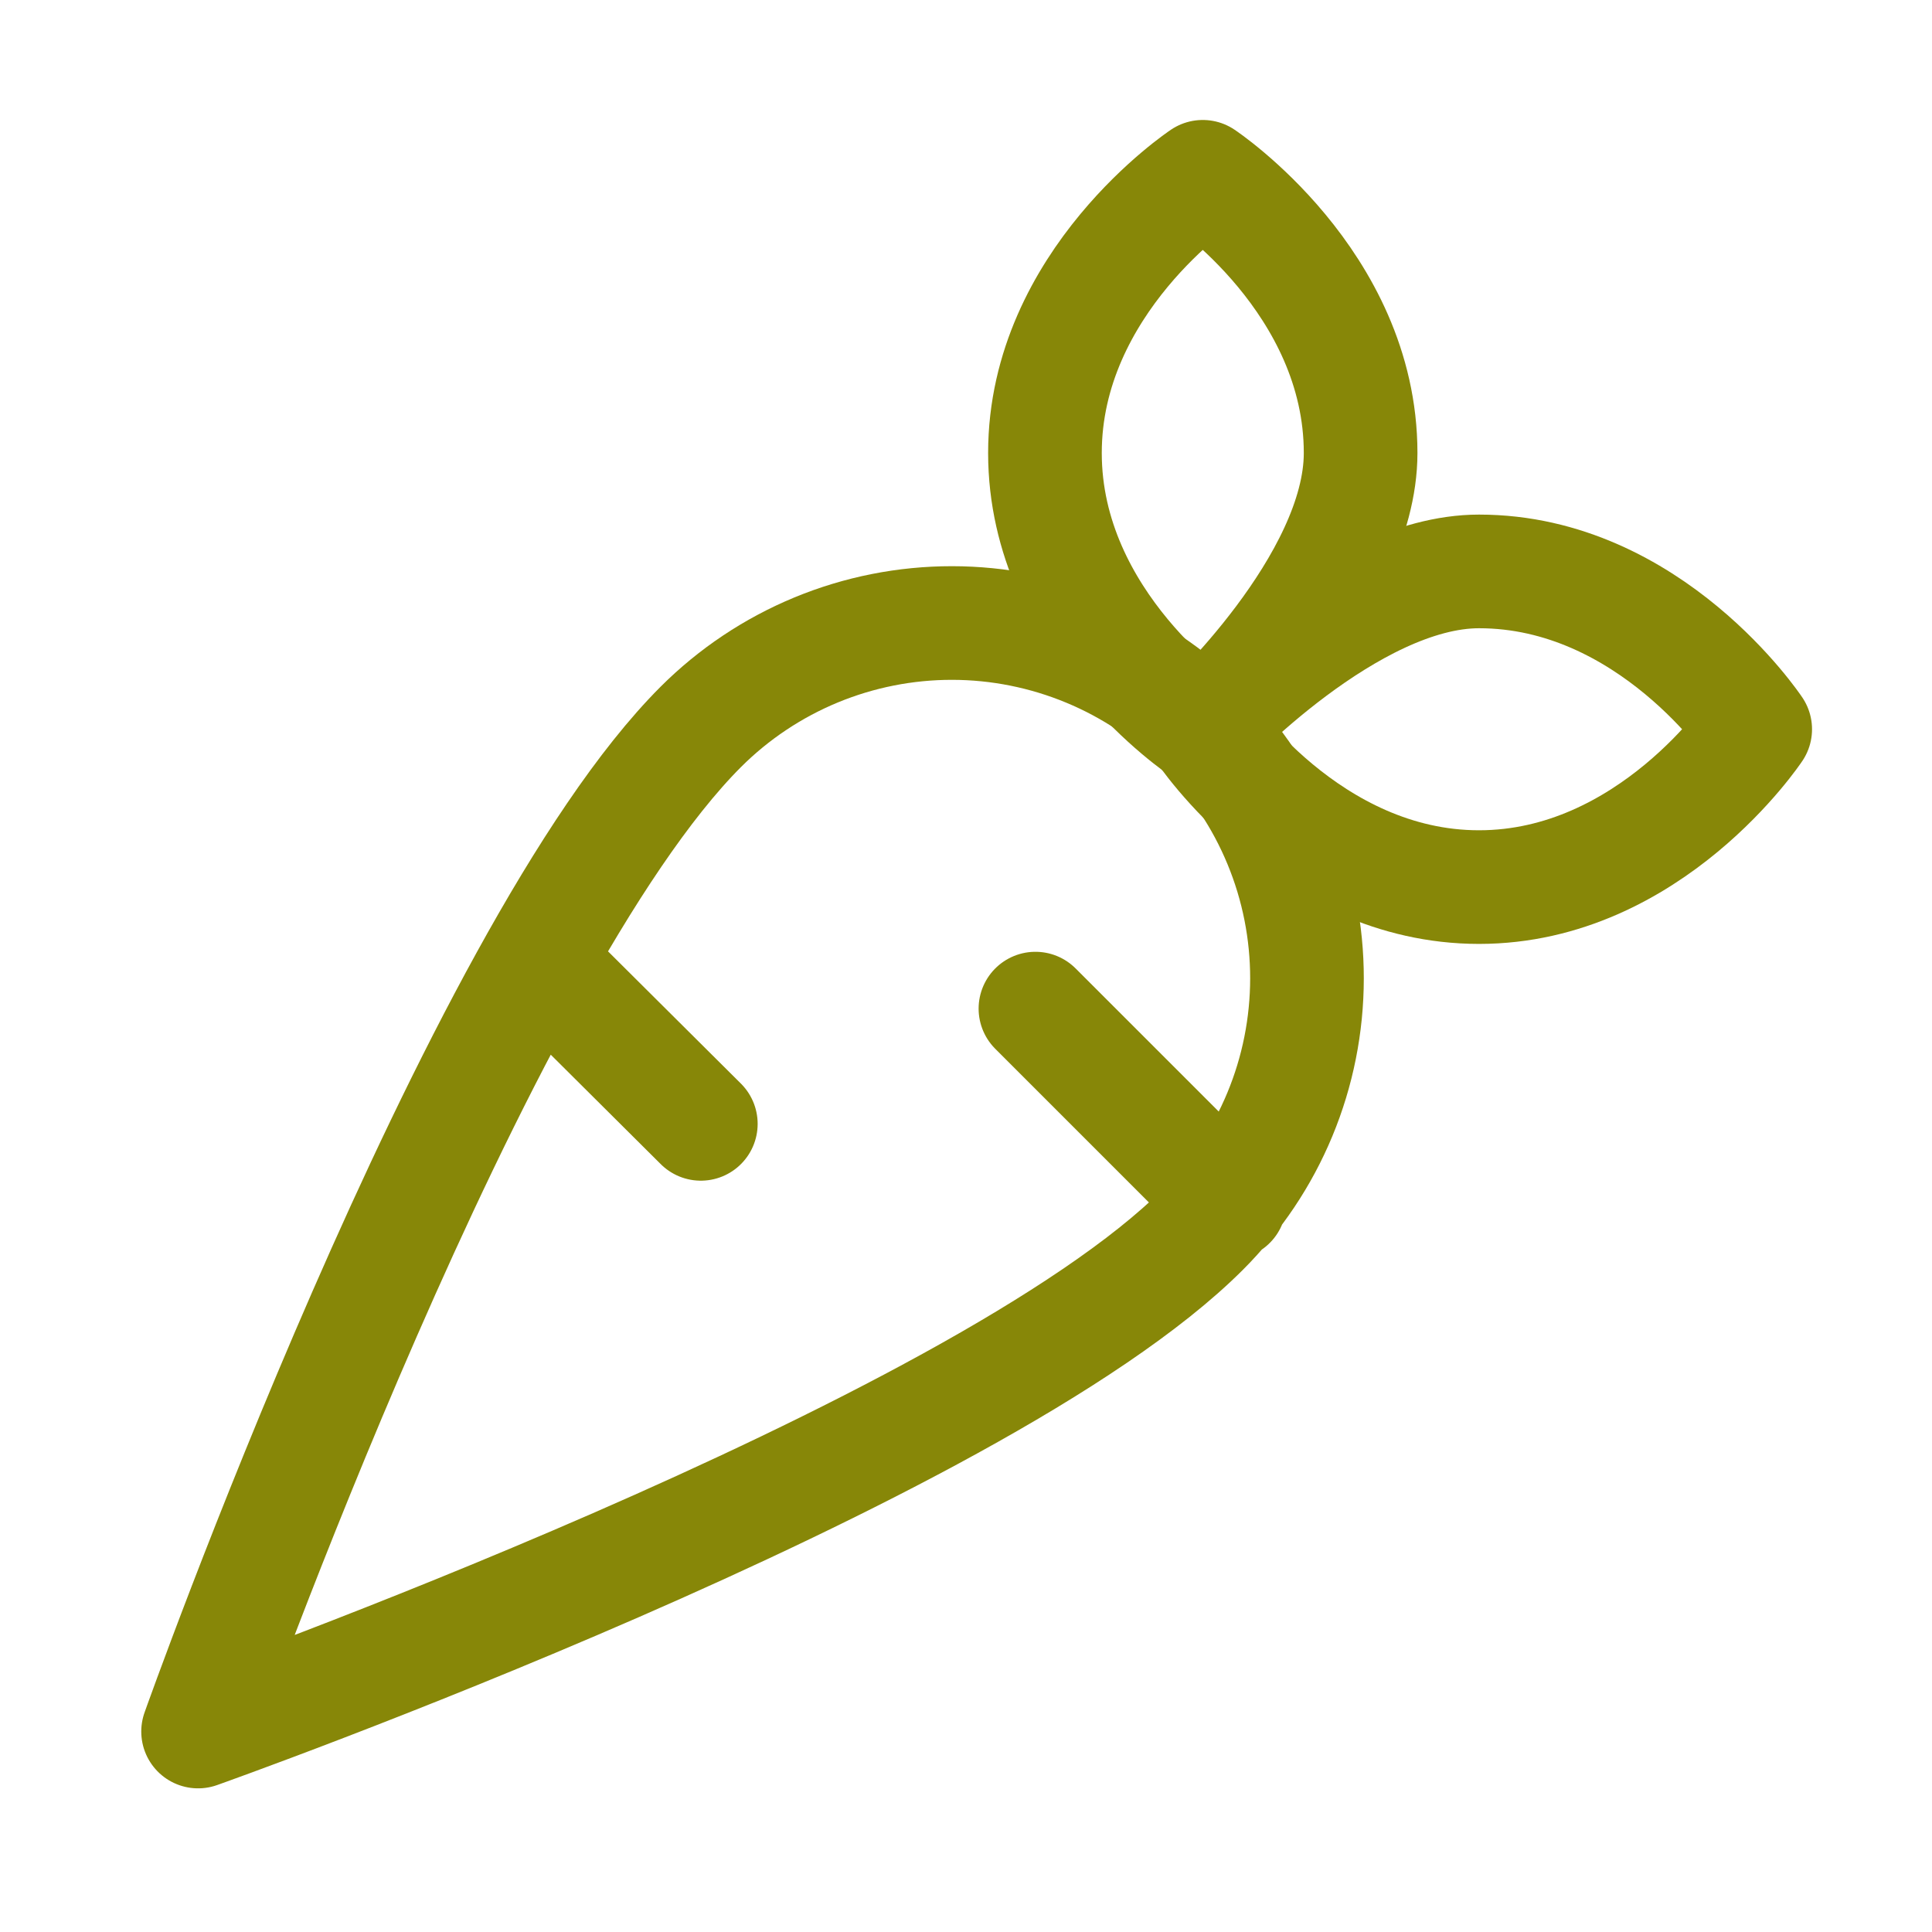
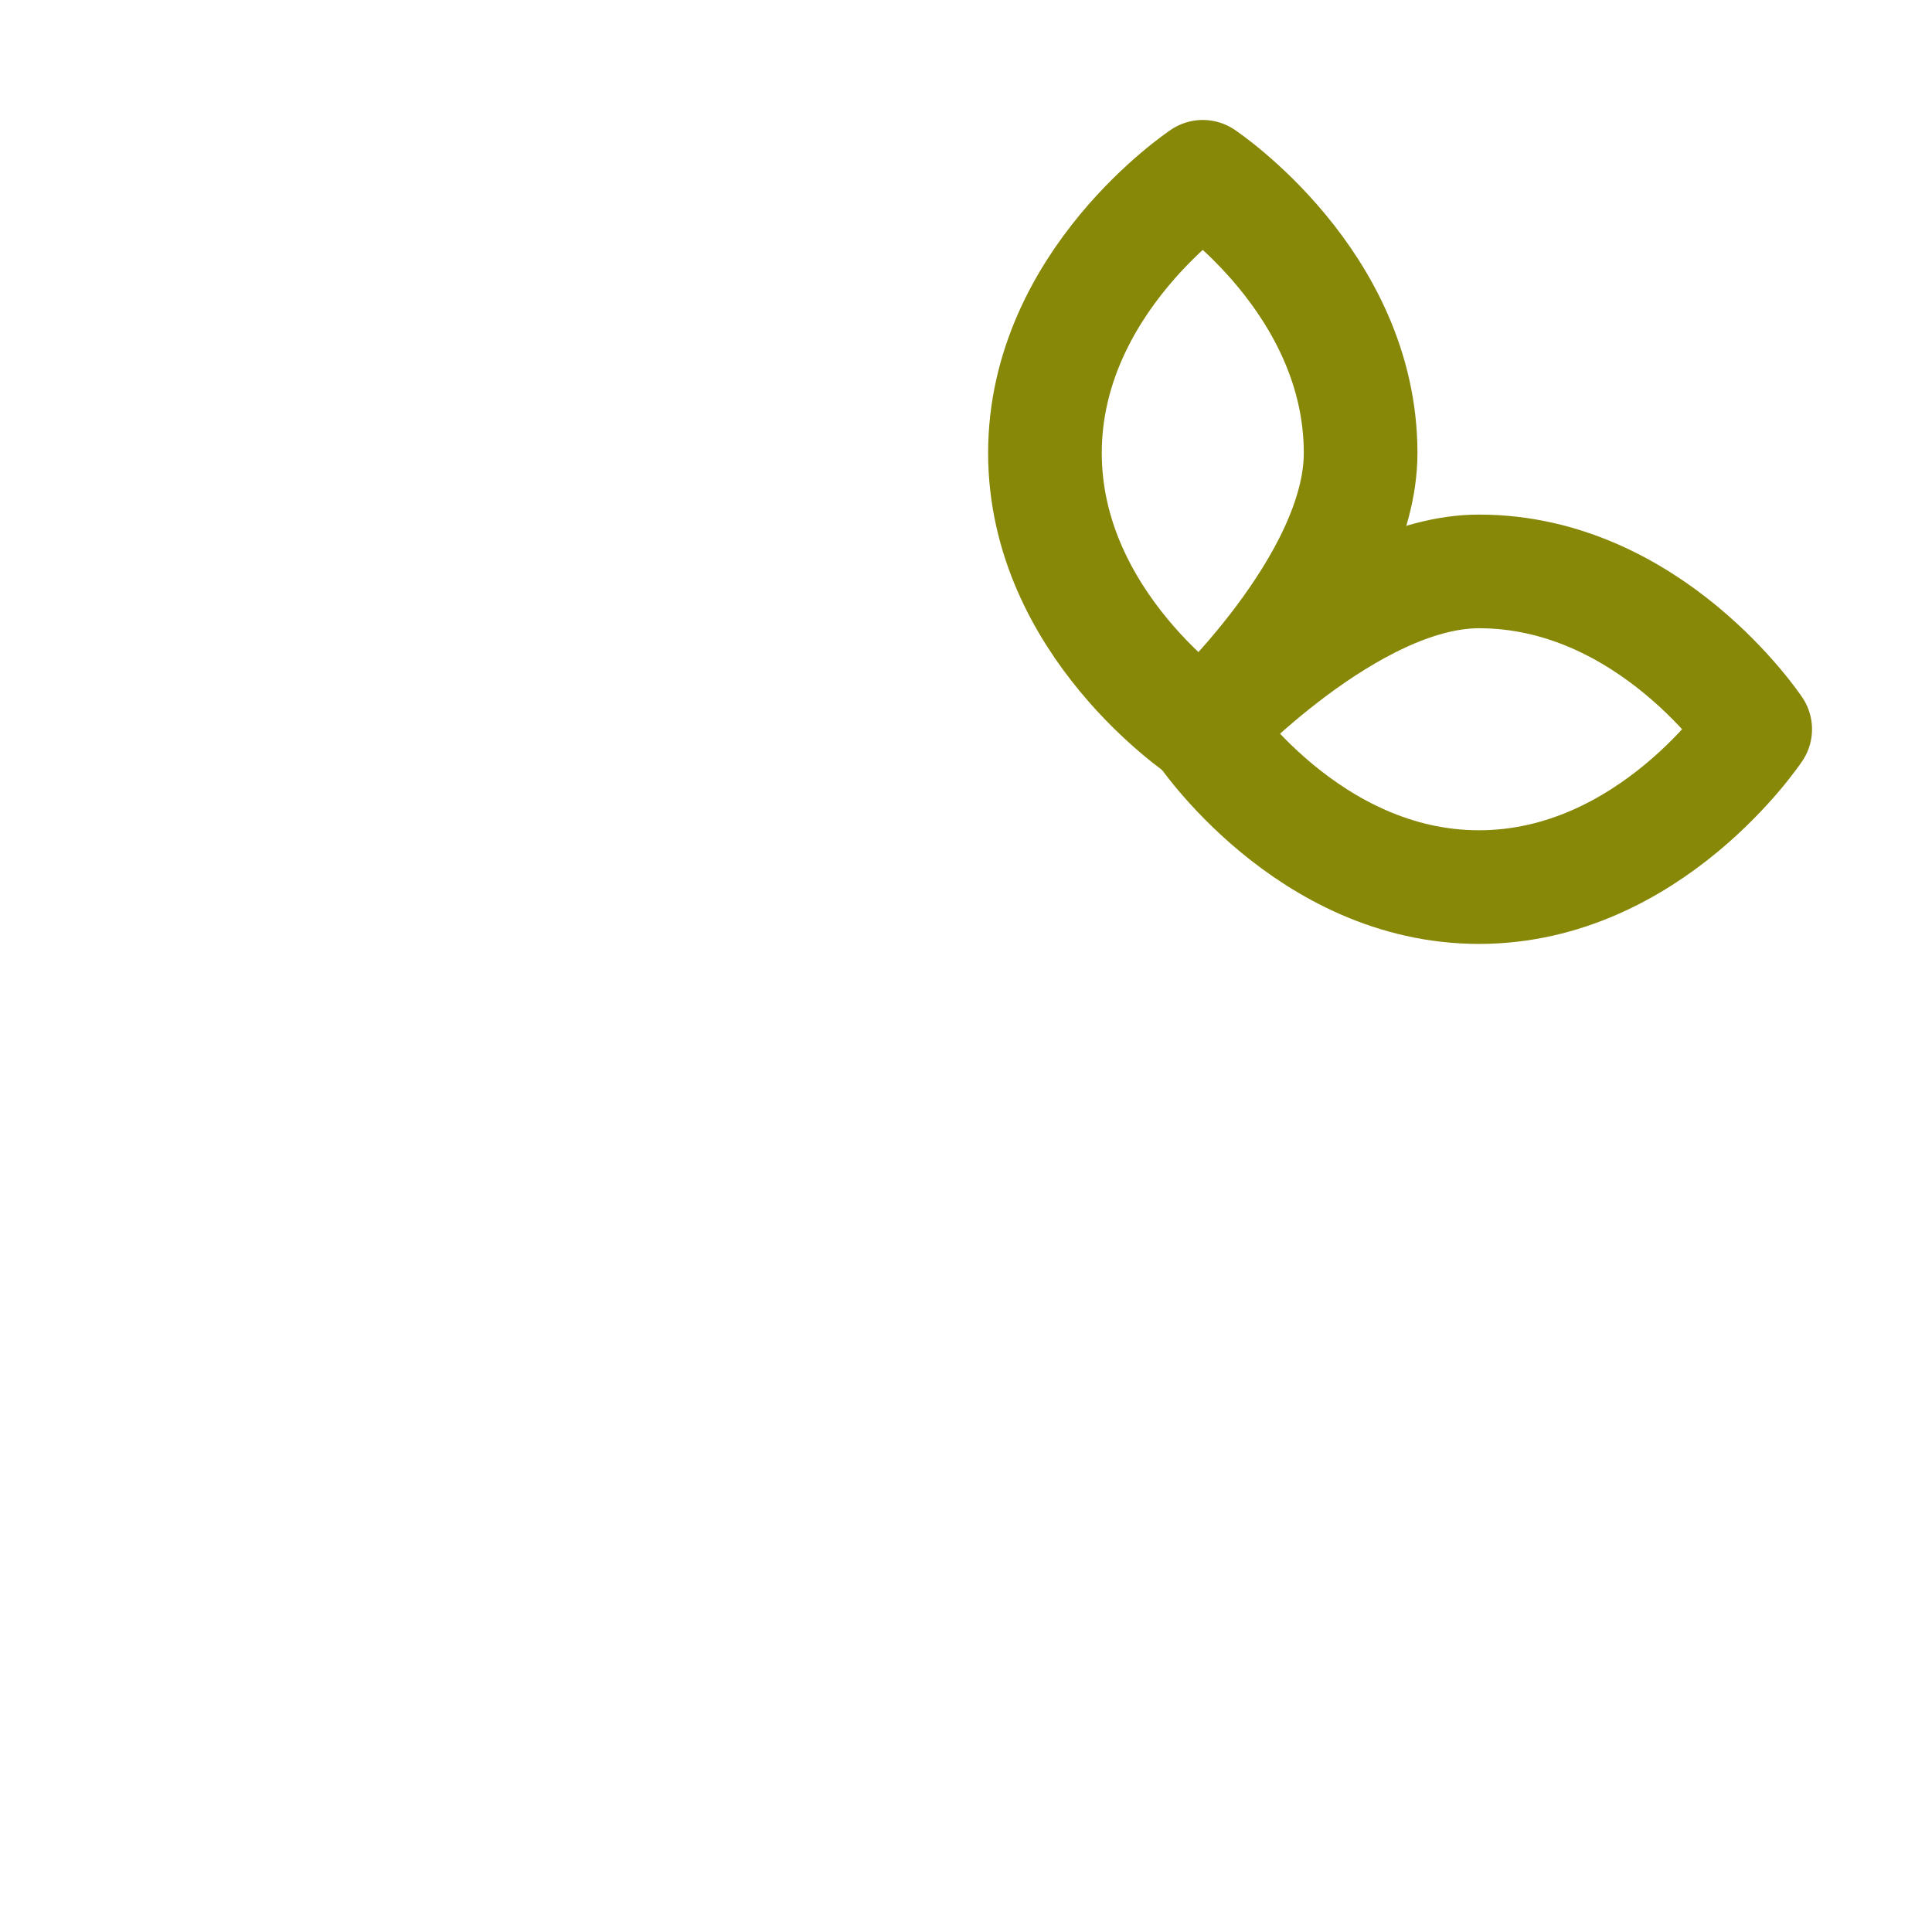
<svg xmlns="http://www.w3.org/2000/svg" width="51" height="51" viewBox="0 0 51 51" fill="none">
-   <path d="M18.5 29.667L14.229 25.417M32.458 31.75L27.333 26.625M5.229 45.708C5.229 45.708 25.791 38.417 31.75 32.458C32.621 31.588 33.313 30.555 33.785 29.418C34.257 28.281 34.5 27.061 34.501 25.83C34.502 24.599 34.261 23.379 33.79 22.241C33.32 21.103 32.63 20.069 31.76 19.198C30.89 18.326 29.857 17.635 28.72 17.163C27.583 16.691 26.363 16.447 25.132 16.446C23.901 16.445 22.681 16.687 21.543 17.157C20.405 17.628 19.371 18.317 18.5 19.187C12.521 25.167 5.229 45.708 5.229 45.708Z" stroke="#878708" stroke-width="3" stroke-linecap="round" stroke-linejoin="round" />
  <path d="M46.333 19.25C46.333 19.25 43.562 15.084 39.042 15.084C35.625 15.084 31.75 19.25 31.75 19.25C31.75 19.25 34.521 23.417 39.042 23.417C43.562 23.417 46.333 19.25 46.333 19.25Z" stroke="#878708" stroke-width="3" stroke-linecap="round" stroke-linejoin="round" />
  <path d="M31.75 4.667C31.75 4.667 27.584 7.437 27.584 11.958C27.584 16.479 31.75 19.25 31.75 19.25C31.75 19.25 35.917 15.416 35.917 11.958C35.917 7.437 31.75 4.667 31.75 4.667Z" stroke="#878708" stroke-width="3" stroke-linecap="round" stroke-linejoin="round" />
</svg>